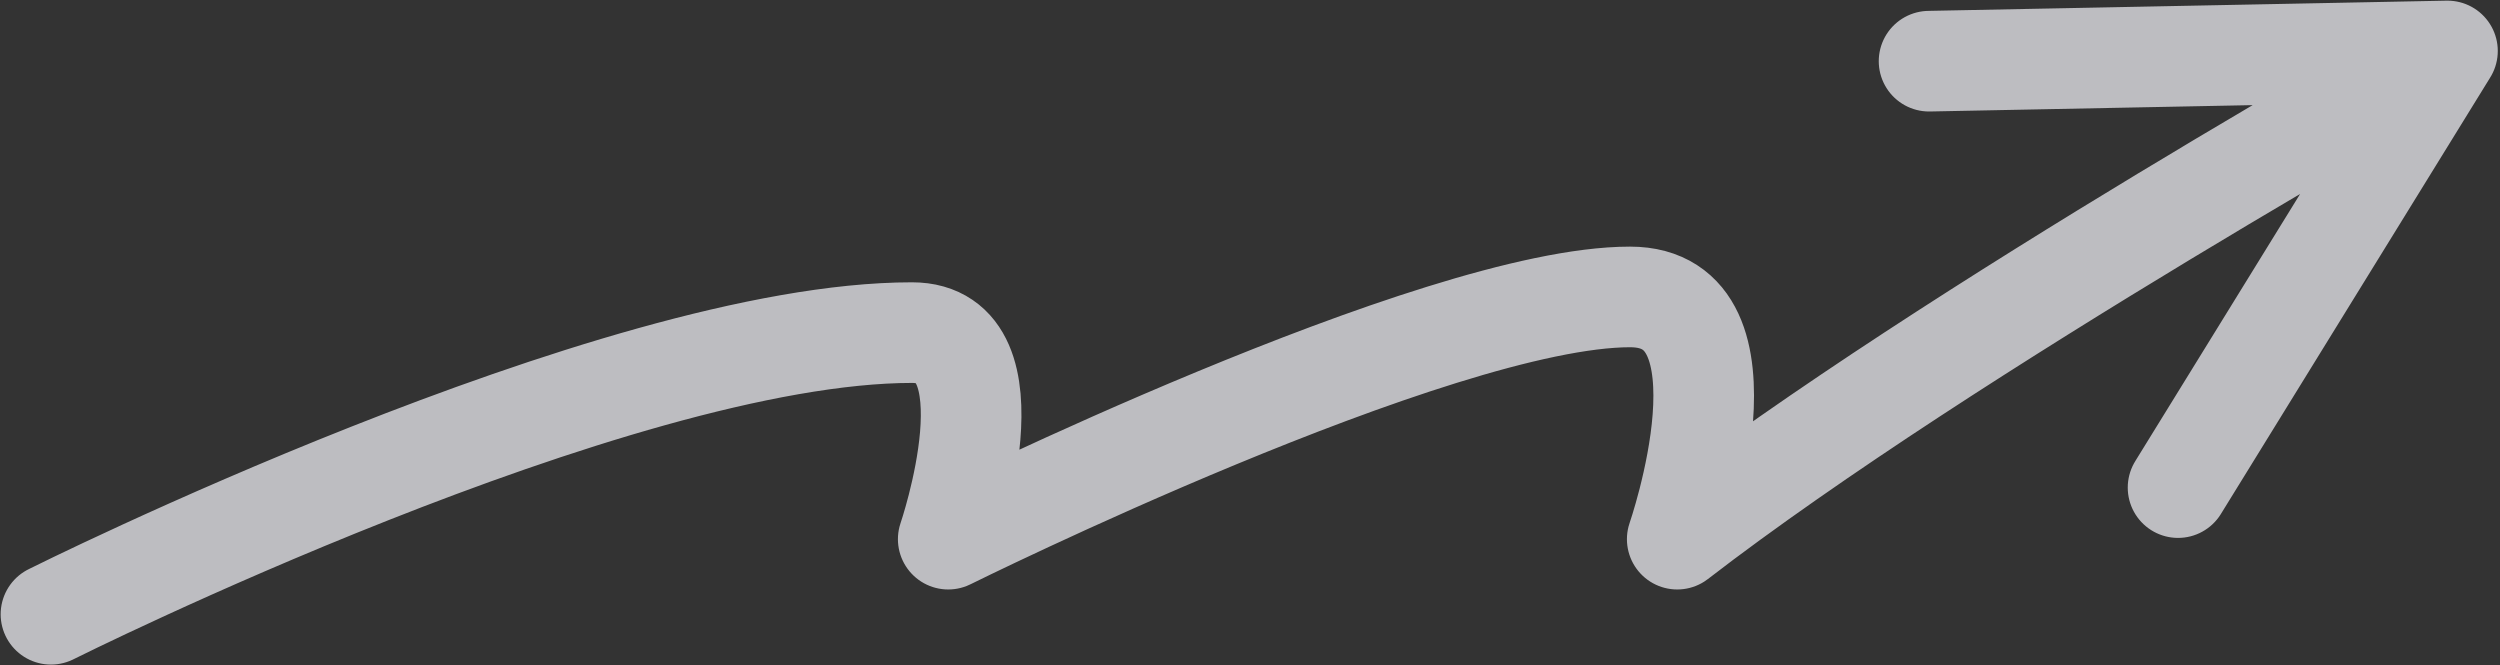
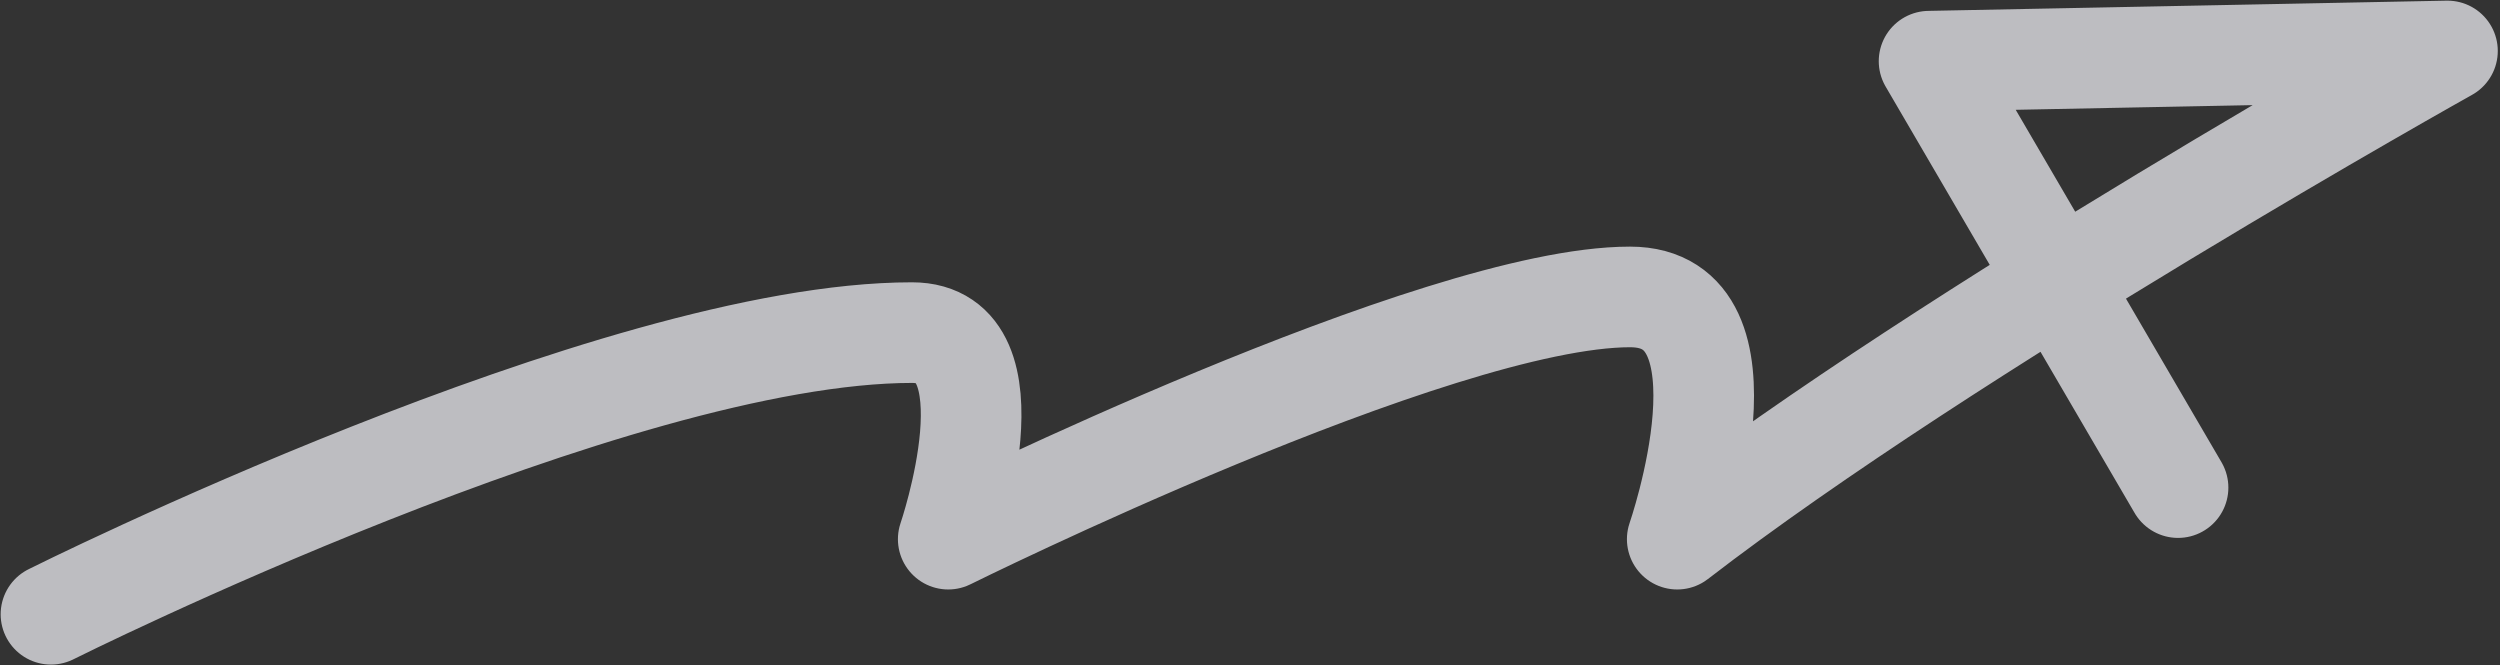
<svg xmlns="http://www.w3.org/2000/svg" width="932" height="248" viewBox="0 0 932 248" fill="none">
  <rect x="0" y="0" width="932" height="248" fill="#333333" stroke="none" />
-   <path d="M912.416 19C912.416 19 726.767 122.681 625.273 201C625.273 201 656.574 110.695 607.693 110.695C535.59 110.695 353.5 201 353.5 201C353.5 201 379.847 124 340 124C229 124 19 229 19 229M912.416 19L719.155 22.81M912.416 19L811.979 181.777" stroke="#F9F9FE" stroke-opacity="0.7" stroke-width="37.511" stroke-linecap="round" stroke-linejoin="round" />
+   <path d="M912.416 19C912.416 19 726.767 122.681 625.273 201C625.273 201 656.574 110.695 607.693 110.695C535.59 110.695 353.5 201 353.5 201C353.5 201 379.847 124 340 124C229 124 19 229 19 229M912.416 19L719.155 22.81L811.979 181.777" stroke="#F9F9FE" stroke-opacity="0.7" stroke-width="37.511" stroke-linecap="round" stroke-linejoin="round" />
</svg>